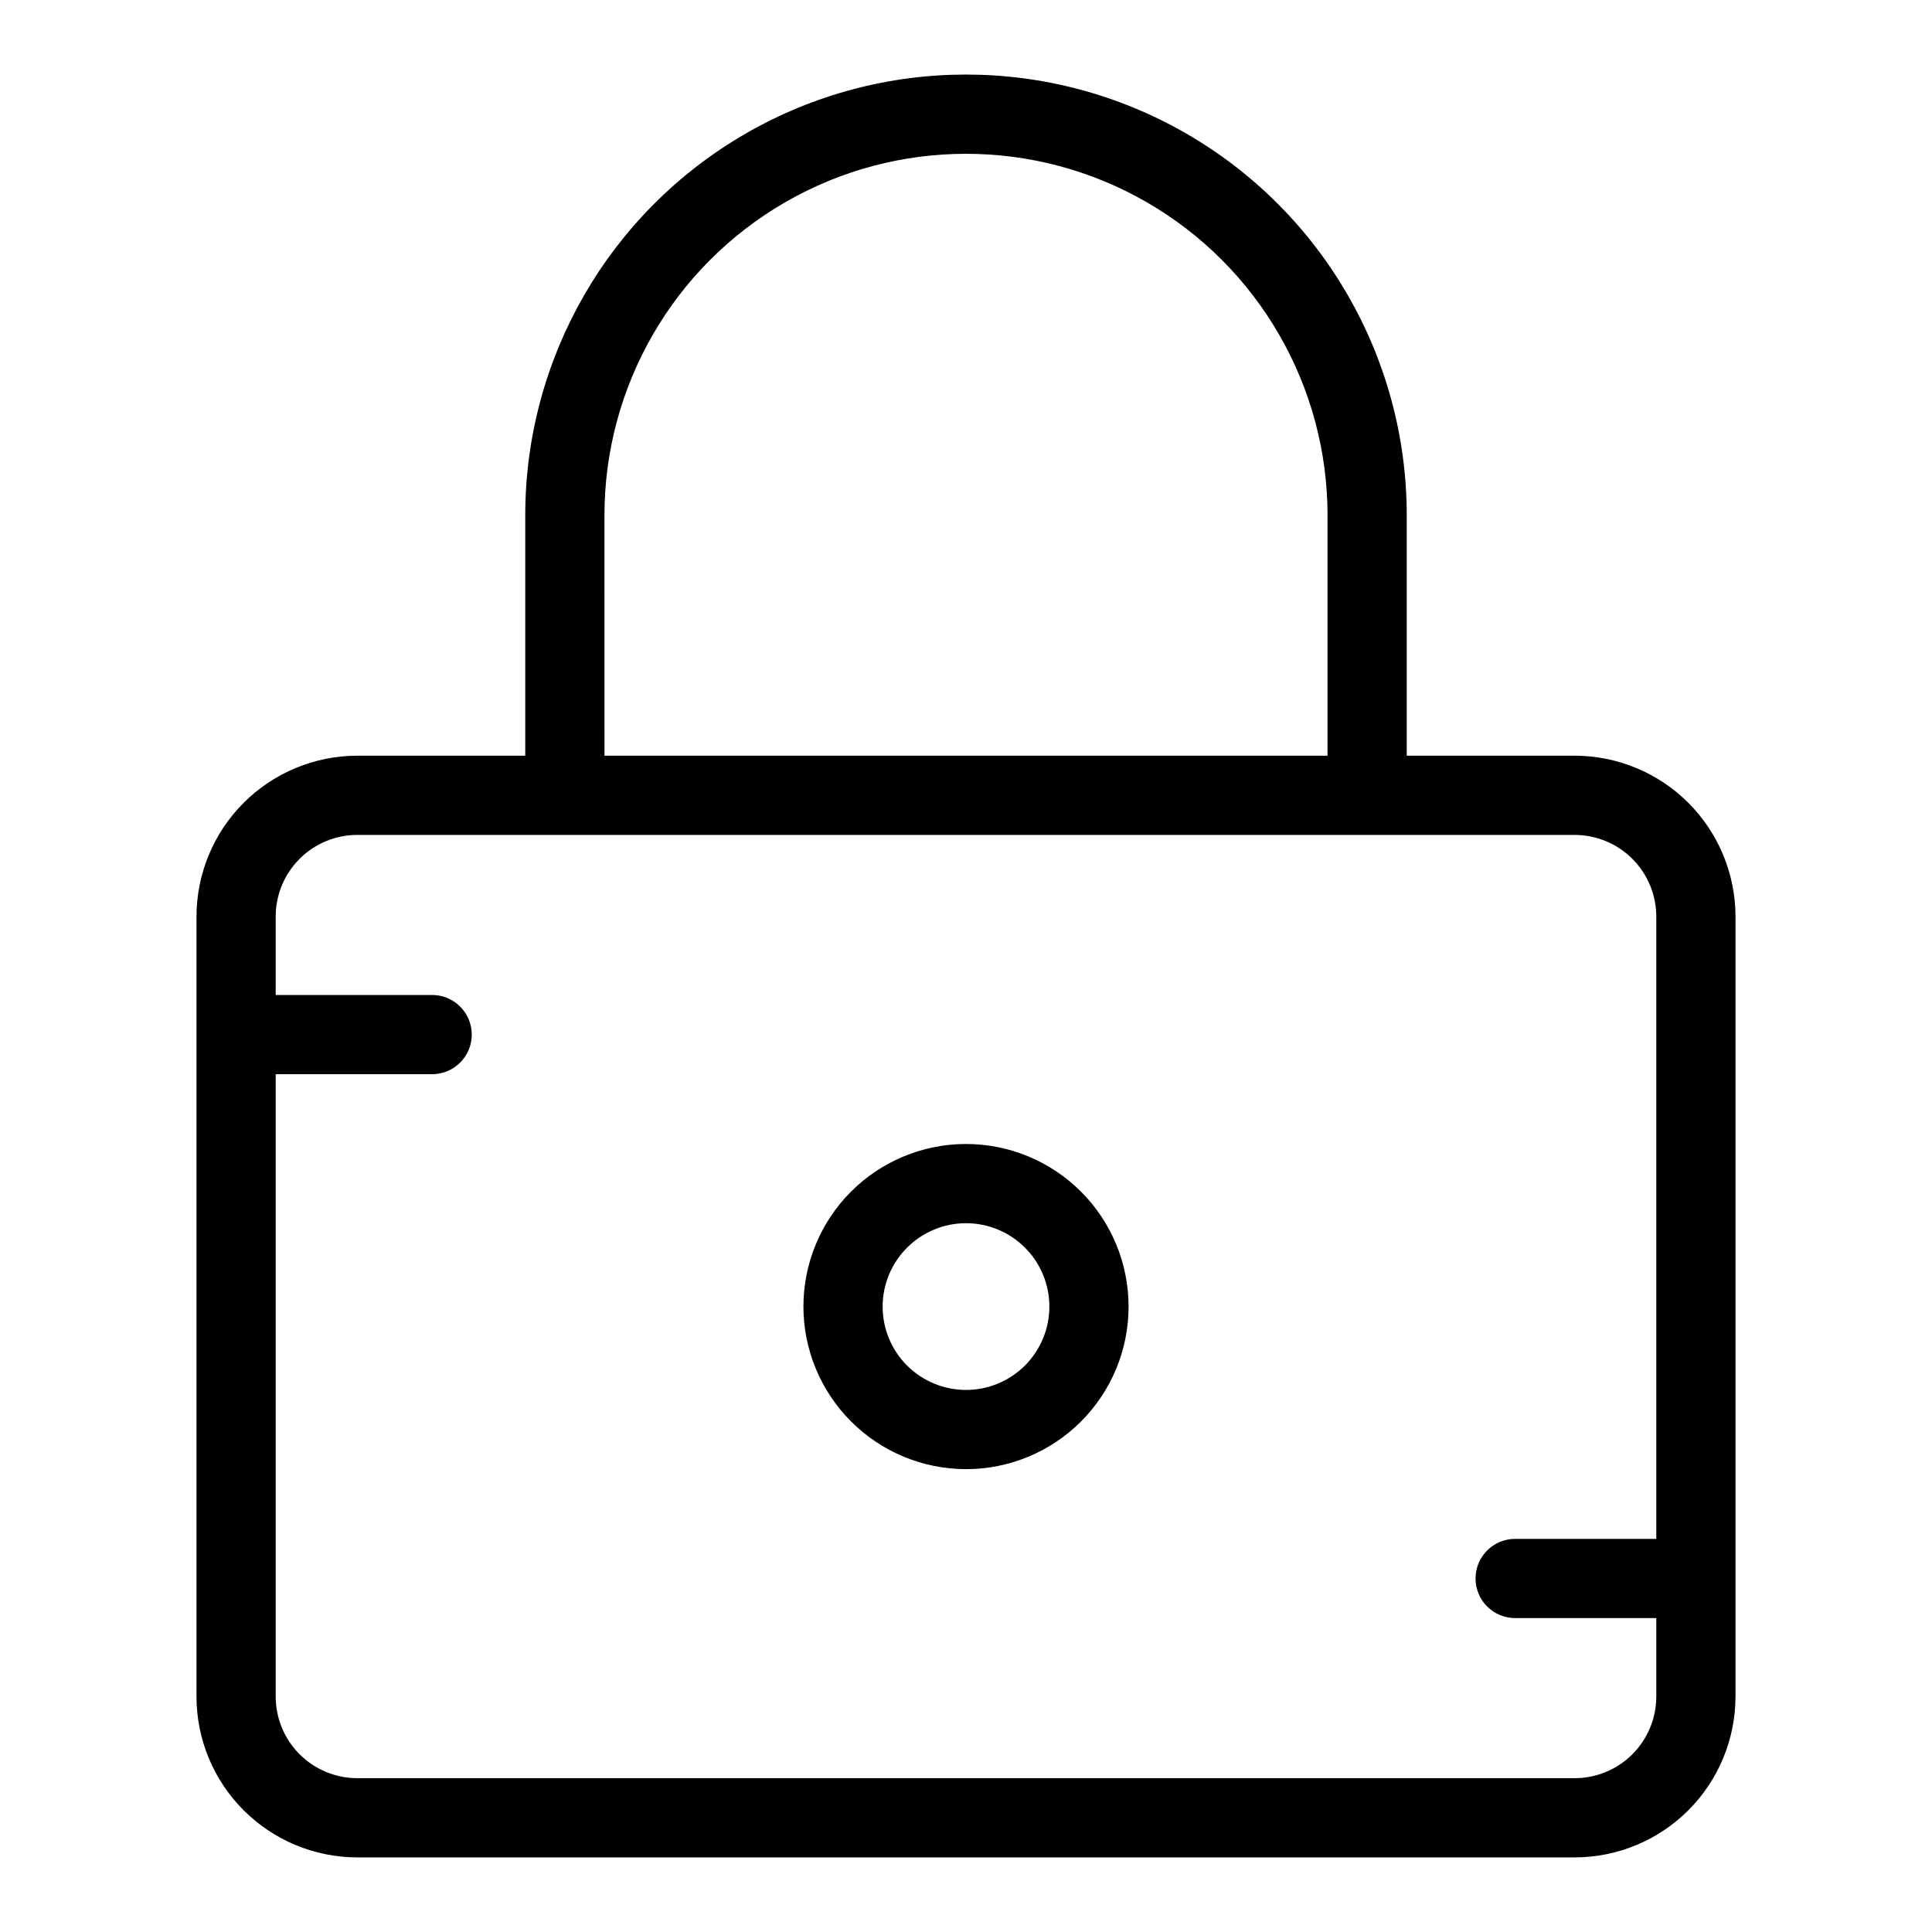
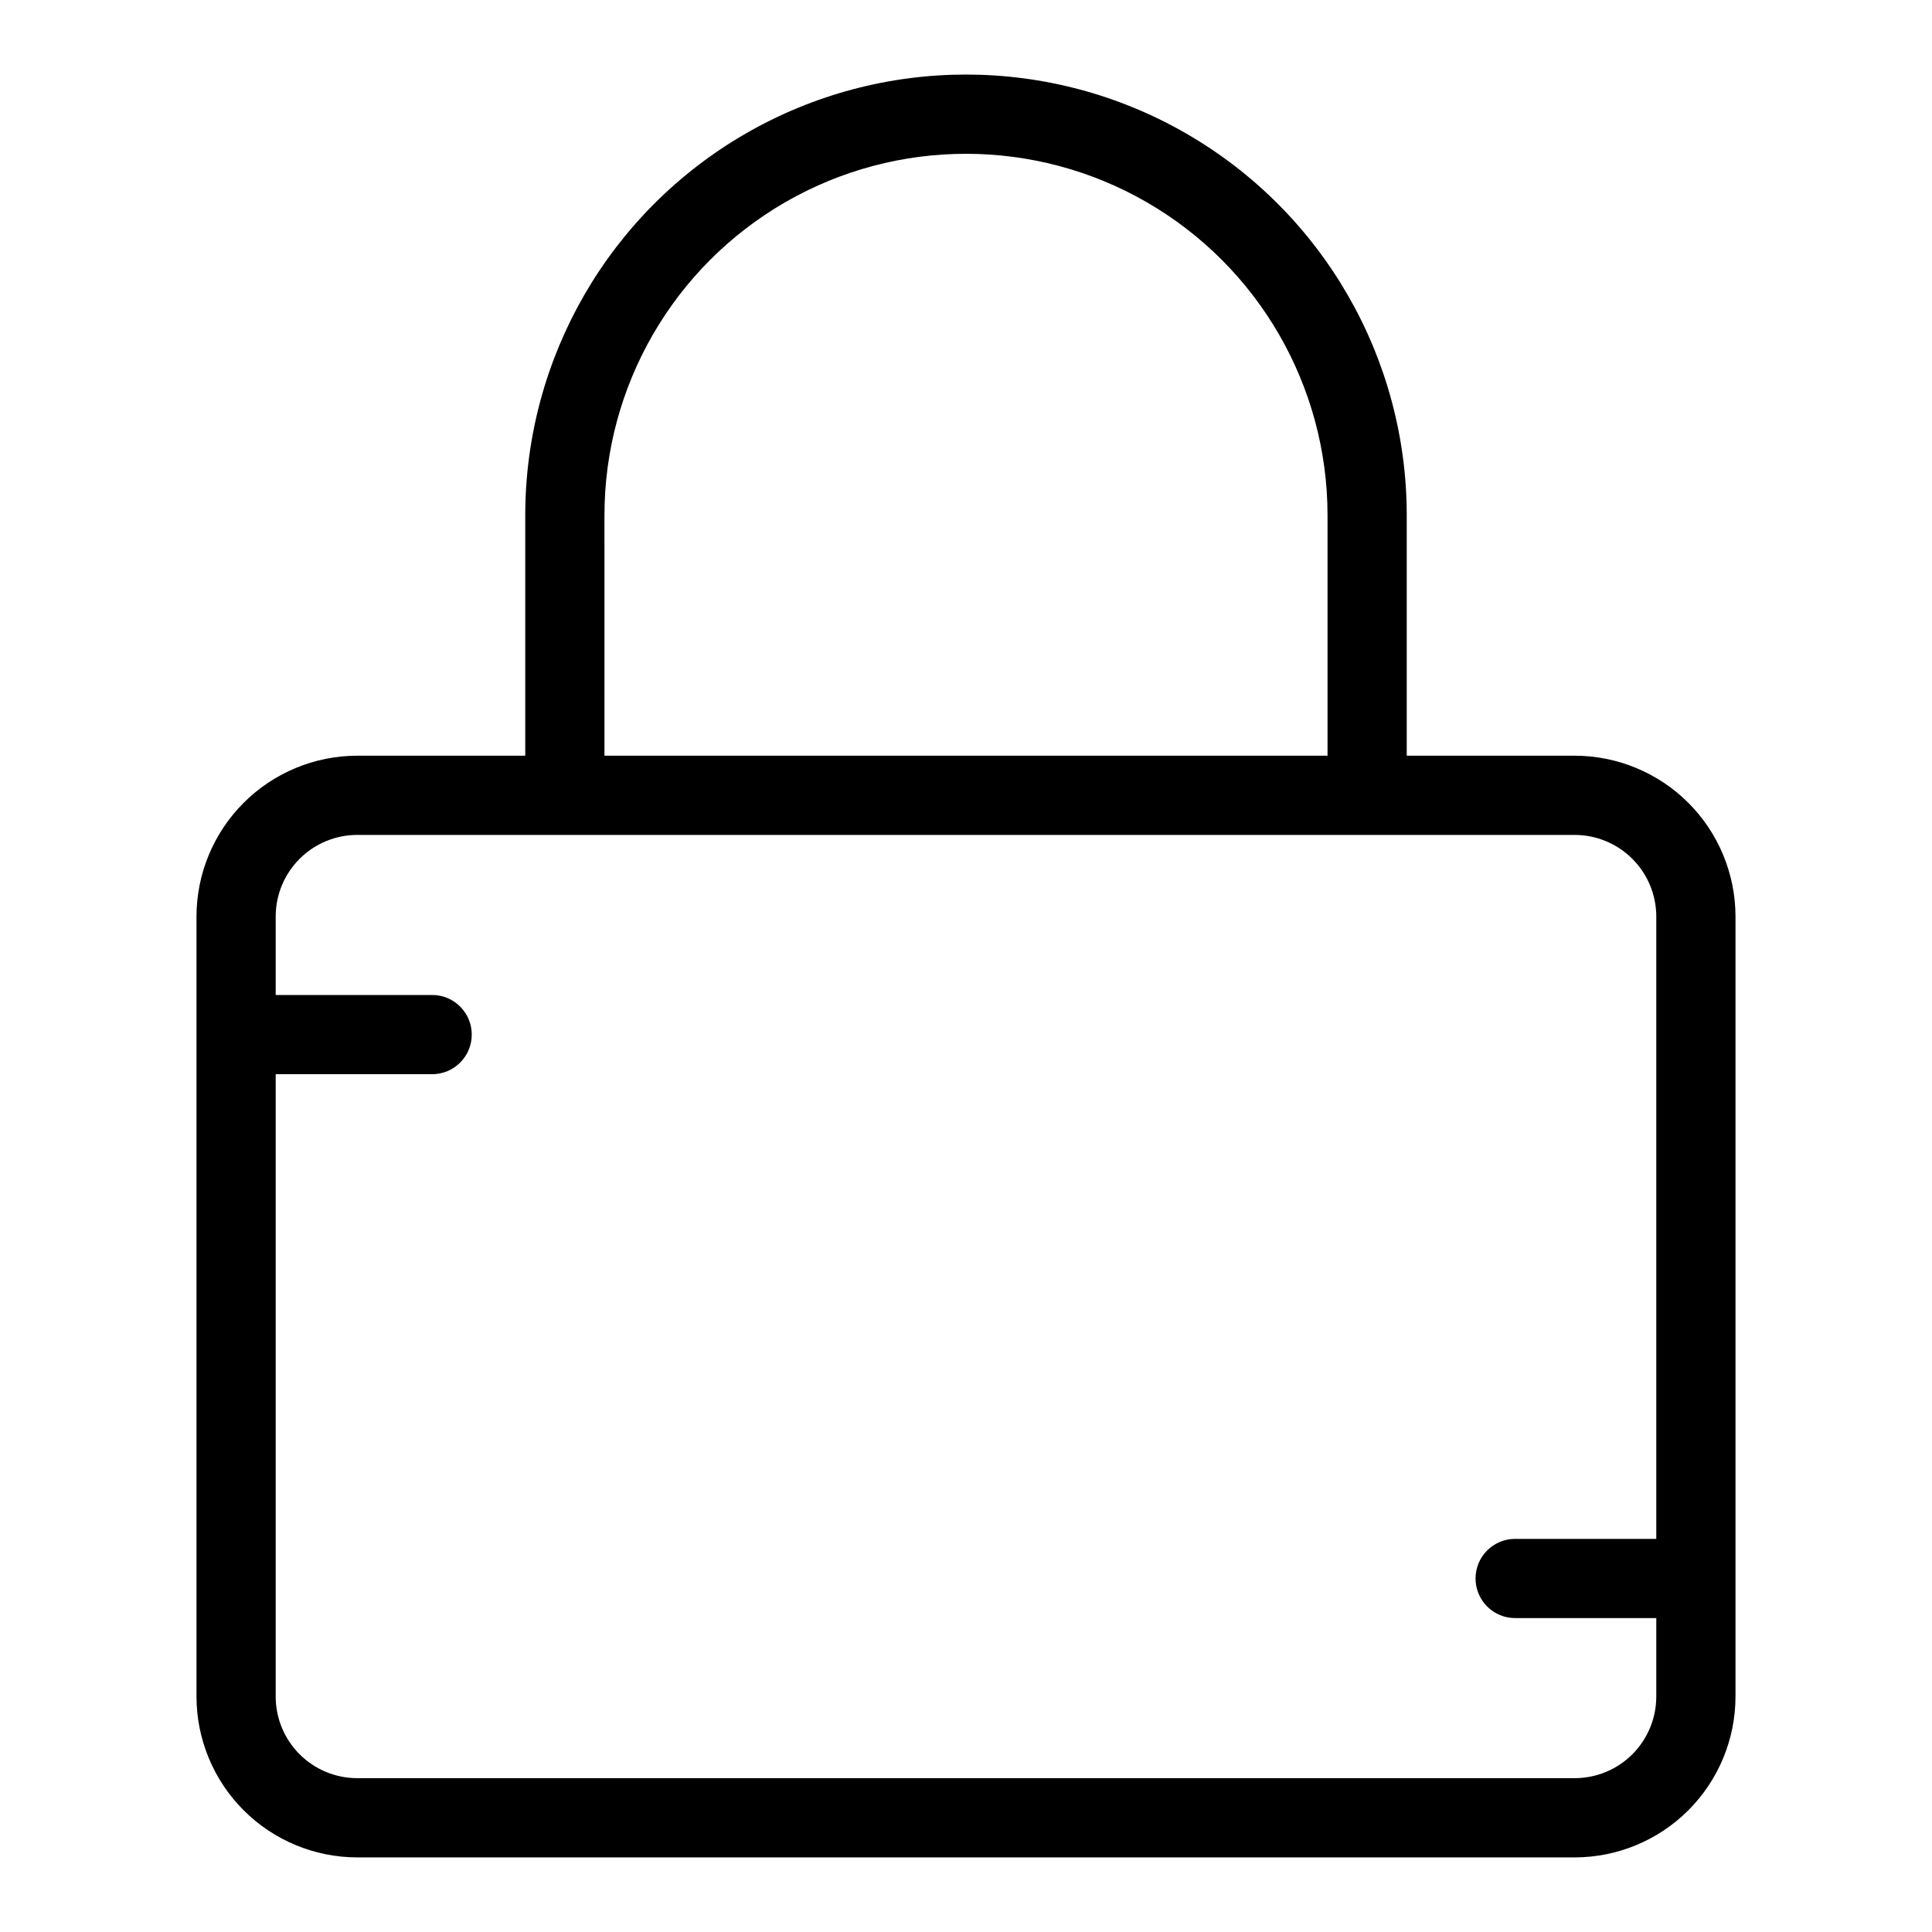
<svg xmlns="http://www.w3.org/2000/svg" fill="#000000" width="800px" height="800px" version="1.1" viewBox="144 144 512 512">
  <g>
    <path d="m238.67 636.23h322.65c11.297-0.012 22.125-4.504 30.113-12.492 7.984-7.988 12.477-18.816 12.492-30.113v-206.75c-0.016-11.297-4.508-22.125-12.492-30.113-7.988-7.988-18.816-12.48-30.113-12.492h-44.52v-63.703c0-41.73-22.266-80.289-58.402-101.16-36.141-20.863-80.668-20.863-116.8 0-36.141 20.867-58.402 59.426-58.402 101.16v63.703h-44.523c-11.293 0.012-22.125 4.504-30.109 12.492-7.988 7.988-12.48 18.816-12.492 30.113v206.75c0.012 11.297 4.504 22.125 12.492 30.113 7.984 7.988 18.816 12.48 30.109 12.492zm65.512-355.66h0.004c0-34.23 18.262-65.859 47.906-82.977 29.645-17.113 66.168-17.113 95.812 0 29.645 17.117 47.906 48.746 47.906 82.977v63.703h-191.62zm-65.512 84.695h322.65c5.731 0.008 11.223 2.285 15.273 6.34 4.051 4.051 6.332 9.543 6.34 15.273v164.94h-37.402c-5.797 0-10.496 4.699-10.496 10.496s4.699 10.496 10.496 10.496h37.402v20.812c-0.008 5.731-2.289 11.223-6.34 15.277-4.051 4.051-9.543 6.328-15.273 6.336h-322.65c-5.727-0.008-11.223-2.285-15.273-6.336-4.051-4.055-6.332-9.547-6.336-15.277v-164.95h41.461c5.797 0 10.496-4.699 10.496-10.496s-4.699-10.496-10.496-10.496h-41.461v-20.809c0.004-5.731 2.285-11.223 6.336-15.273 4.051-4.055 9.547-6.332 15.273-6.34z" />
-     <path d="m400 533.34c11.426 0 22.387-4.539 30.465-12.617 8.082-8.082 12.621-19.039 12.621-30.469 0-11.426-4.539-22.387-12.621-30.465-8.078-8.082-19.039-12.621-30.465-12.621-11.43 0-22.387 4.539-30.469 12.621-8.078 8.078-12.617 19.039-12.617 30.465 0.012 11.426 4.555 22.375 12.633 30.453 8.074 8.078 19.027 12.621 30.453 12.633zm0-65.18c5.859 0 11.477 2.328 15.621 6.473 4.144 4.144 6.473 9.762 6.473 15.621s-2.328 11.48-6.473 15.625c-4.144 4.141-9.762 6.469-15.621 6.469s-11.48-2.328-15.625-6.469c-4.144-4.144-6.469-9.766-6.469-15.625 0.004-5.856 2.336-11.473 6.477-15.613 4.141-4.144 9.758-6.473 15.617-6.481z" />
  </g>
</svg>